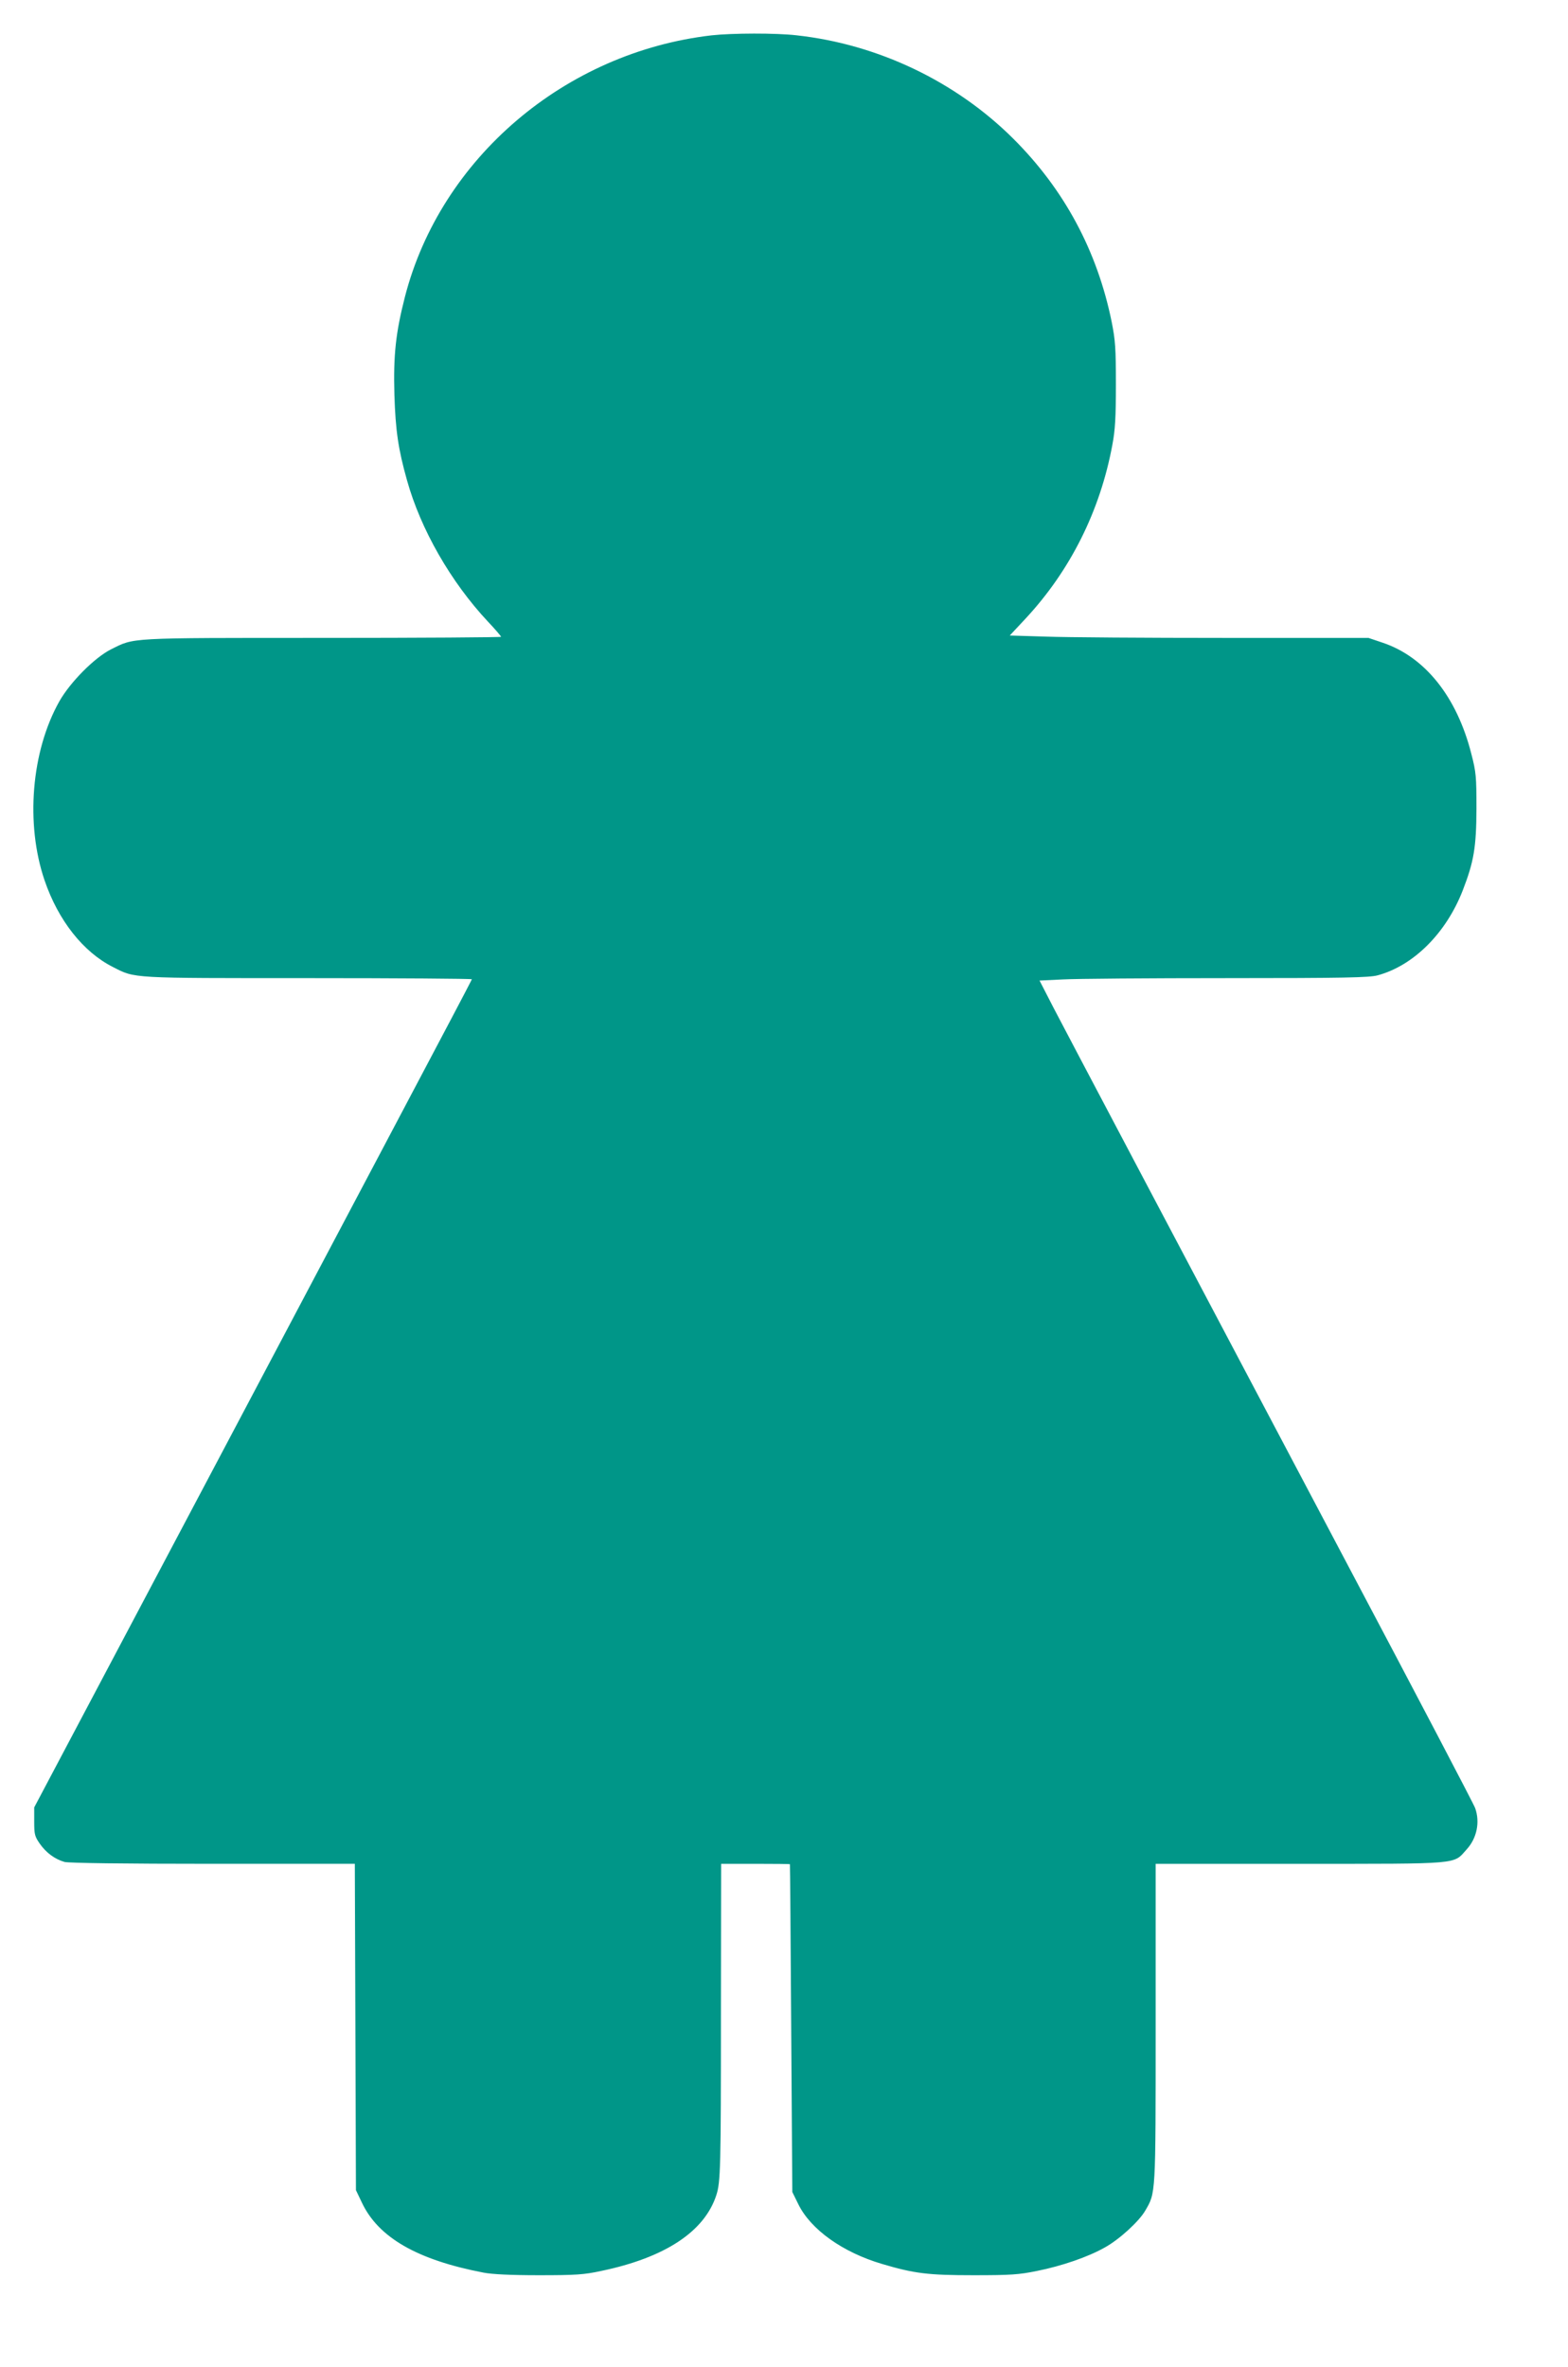
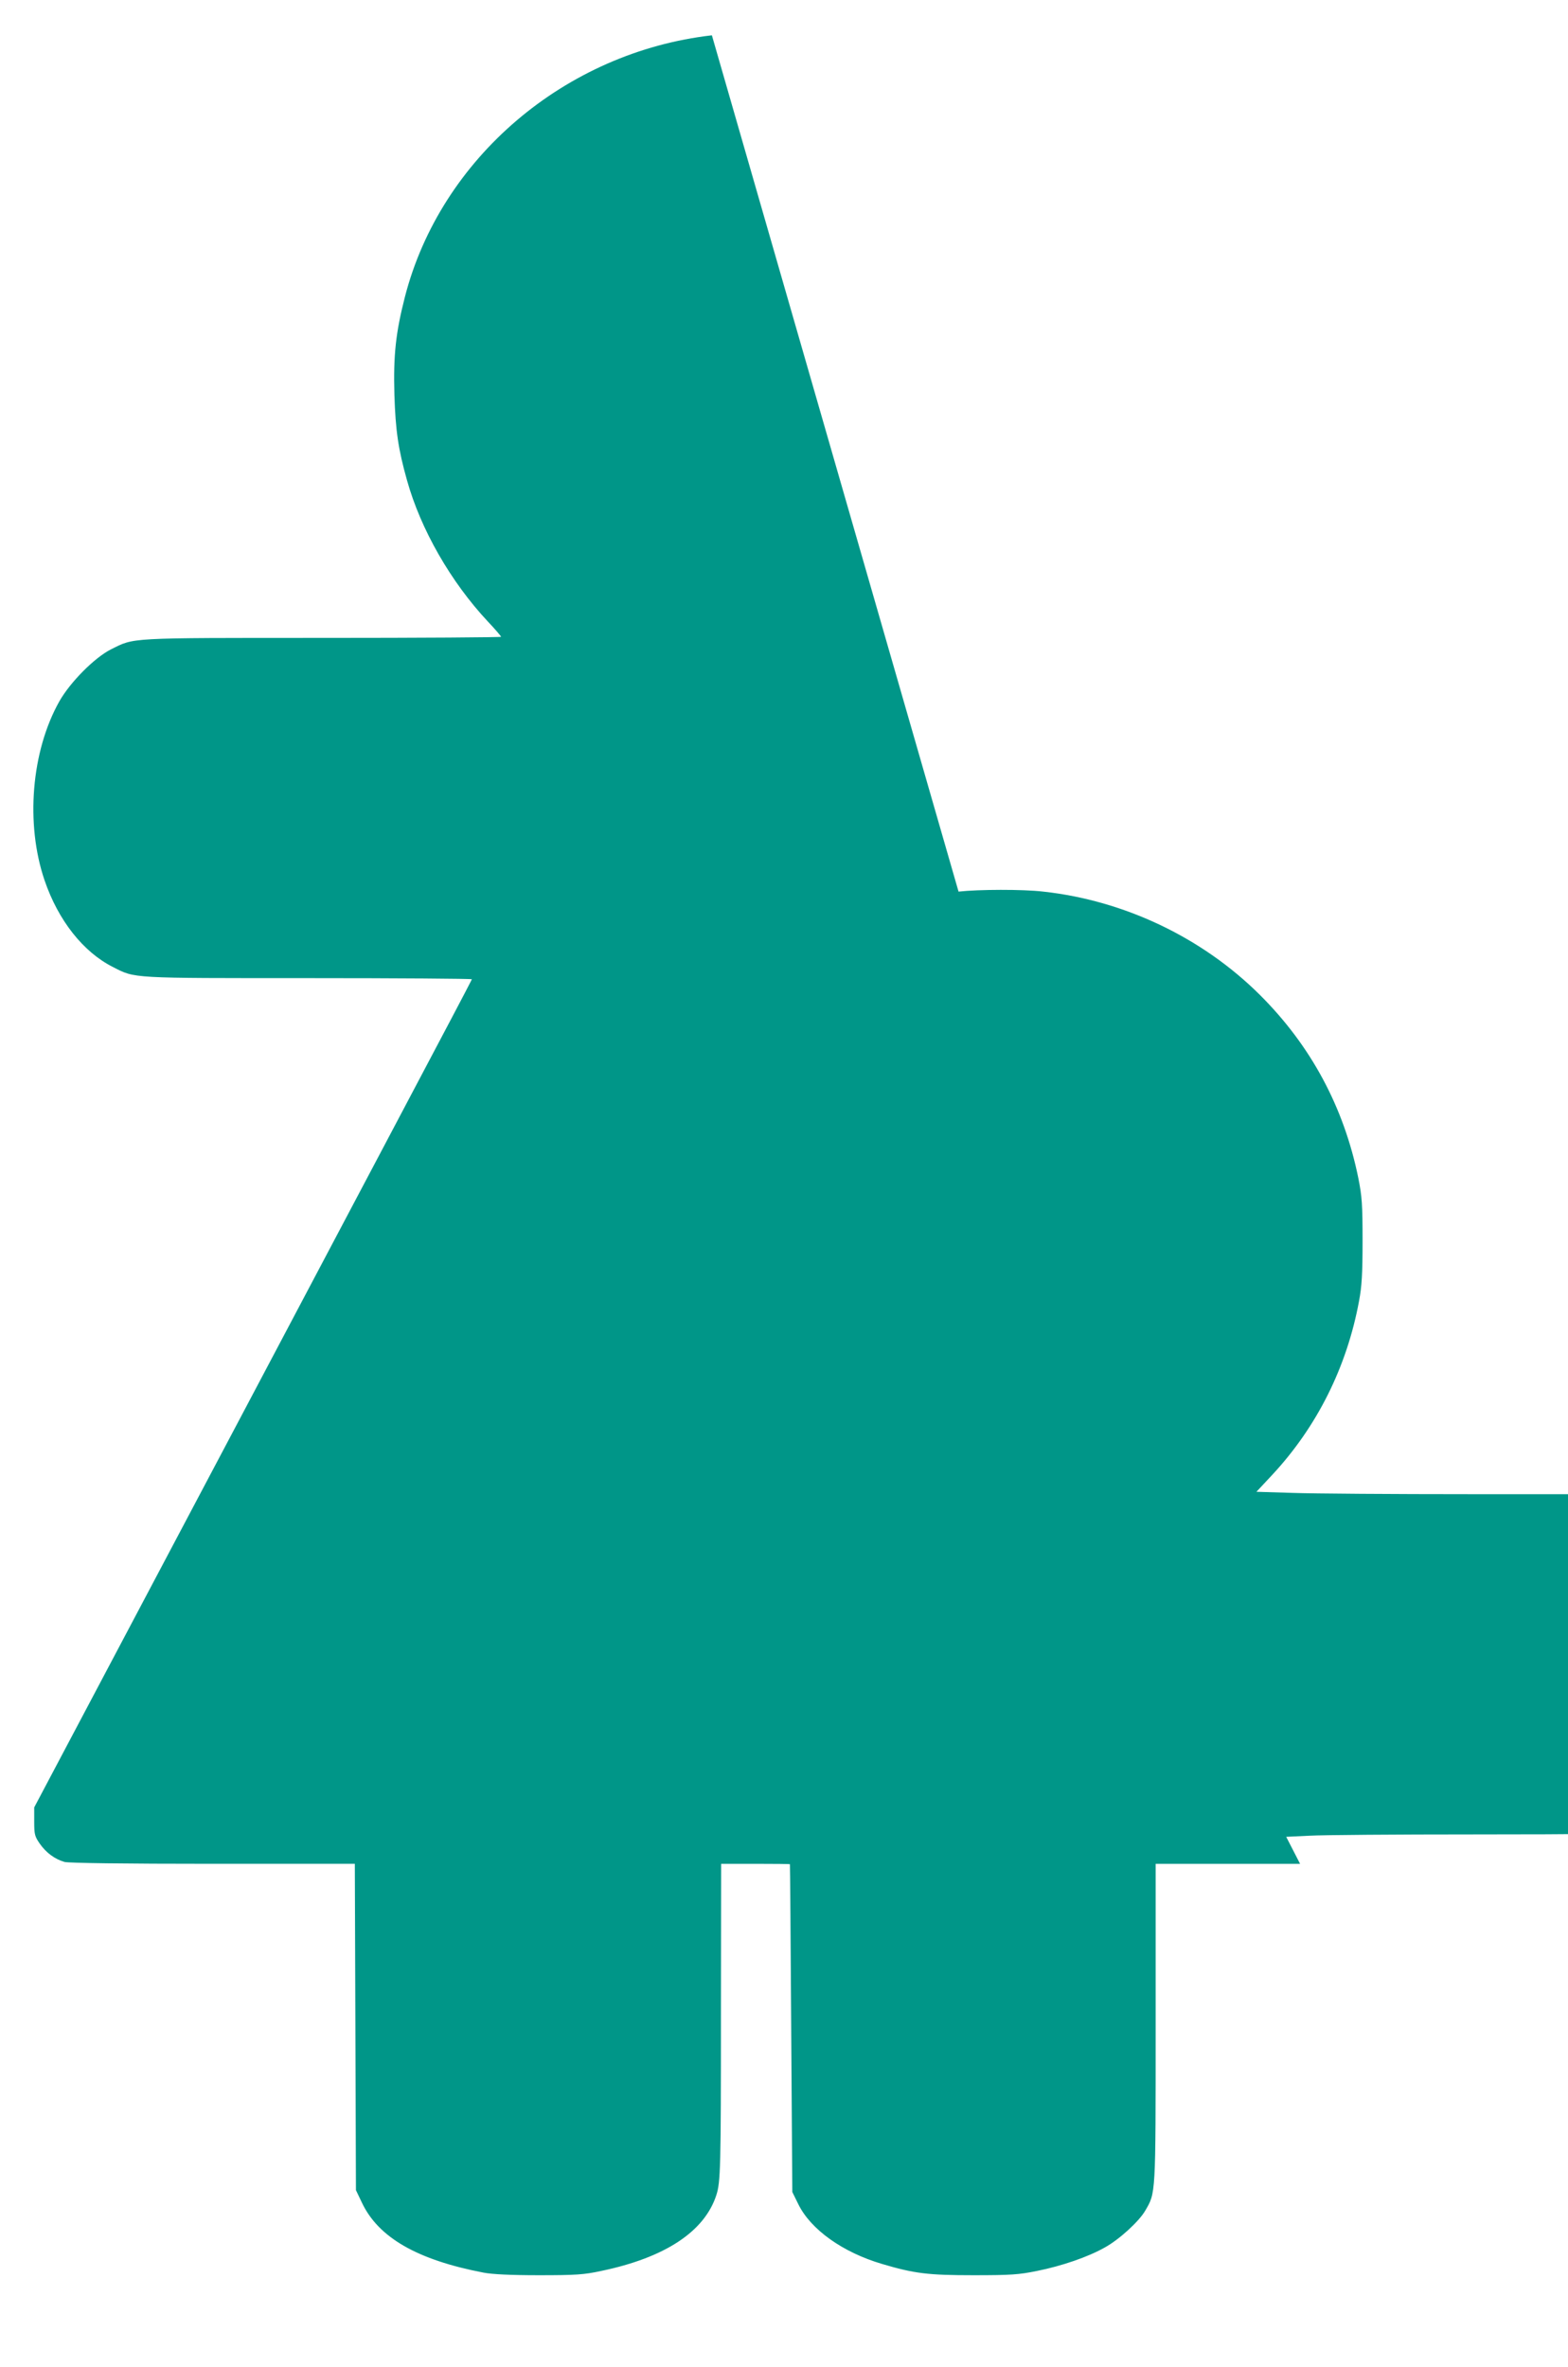
<svg xmlns="http://www.w3.org/2000/svg" version="1.0" width="848pt" height="1280pt" viewBox="0 0 848 1280" preserveAspectRatio="xMidYMid meet">
  <g transform="translate(0,1280) scale(0.1,-0.1)" fill="#009688" stroke="none">
-     <path d="M3850 12609 c-794 -91 -1467 -665 -1660 -1414 -50 -195 -63 -316 -57 -530 6 -194 21 -295 68 -462 74 -266 237 -550 437 -764 40 -42 72 -80 72 -83 0 -3 -435 -6 -967 -6 -1063 0 -1014 2 -1143 -62 -89 -45 -220 -177 -279 -281 -152 -270 -184 -663 -80 -968 74 -217 209 -388 370 -469 121 -62 90 -60 1056 -60 486 0 883 -3 883 -6 0 -8 114 208 -1246 -2364 l-1119 -2115 0 -77 c0 -69 3 -80 30 -119 35 -50 82 -84 134 -99 23 -6 320 -10 803 -10 l767 0 3 -882 3 -883 32 -67 c89 -189 299 -310 658 -379 46 -9 147 -14 300 -14 199 0 244 3 336 23 346 72 559 213 623 410 23 71 25 145 25 1000 l1 792 185 0 c102 0 186 -1 187 -2 1 -2 4 -401 7 -888 l6 -885 33 -67 c67 -136 239 -259 452 -322 175 -52 249 -61 495 -61 200 0 245 3 343 23 135 27 277 76 367 127 78 43 184 140 218 198 58 100 57 74 57 1014 l0 863 781 0 c881 0 827 -4 901 78 55 60 73 147 46 223 -6 19 -315 608 -686 1309 -970 1835 -1508 2854 -1595 3021 l-75 146 126 6 c70 4 469 7 887 7 635 0 769 3 815 15 194 52 371 228 461 460 60 155 73 232 74 440 0 175 -2 199 -28 299 -78 307 -250 523 -479 600 l-77 26 -774 0 c-425 0 -862 3 -970 7 l-196 6 85 91 c242 260 404 583 470 941 15 79 19 148 19 325 0 196 -3 240 -23 340 -78 383 -256 715 -532 990 -311 310 -733 511 -1172 559 -112 13 -349 12 -458 0z" />
+     <path d="M3850 12609 c-794 -91 -1467 -665 -1660 -1414 -50 -195 -63 -316 -57 -530 6 -194 21 -295 68 -462 74 -266 237 -550 437 -764 40 -42 72 -80 72 -83 0 -3 -435 -6 -967 -6 -1063 0 -1014 2 -1143 -62 -89 -45 -220 -177 -279 -281 -152 -270 -184 -663 -80 -968 74 -217 209 -388 370 -469 121 -62 90 -60 1056 -60 486 0 883 -3 883 -6 0 -8 114 208 -1246 -2364 l-1119 -2115 0 -77 c0 -69 3 -80 30 -119 35 -50 82 -84 134 -99 23 -6 320 -10 803 -10 l767 0 3 -882 3 -883 32 -67 c89 -189 299 -310 658 -379 46 -9 147 -14 300 -14 199 0 244 3 336 23 346 72 559 213 623 410 23 71 25 145 25 1000 l1 792 185 0 c102 0 186 -1 187 -2 1 -2 4 -401 7 -888 l6 -885 33 -67 c67 -136 239 -259 452 -322 175 -52 249 -61 495 -61 200 0 245 3 343 23 135 27 277 76 367 127 78 43 184 140 218 198 58 100 57 74 57 1014 l0 863 781 0 l-75 146 126 6 c70 4 469 7 887 7 635 0 769 3 815 15 194 52 371 228 461 460 60 155 73 232 74 440 0 175 -2 199 -28 299 -78 307 -250 523 -479 600 l-77 26 -774 0 c-425 0 -862 3 -970 7 l-196 6 85 91 c242 260 404 583 470 941 15 79 19 148 19 325 0 196 -3 240 -23 340 -78 383 -256 715 -532 990 -311 310 -733 511 -1172 559 -112 13 -349 12 -458 0z" />
  </g>
</svg>